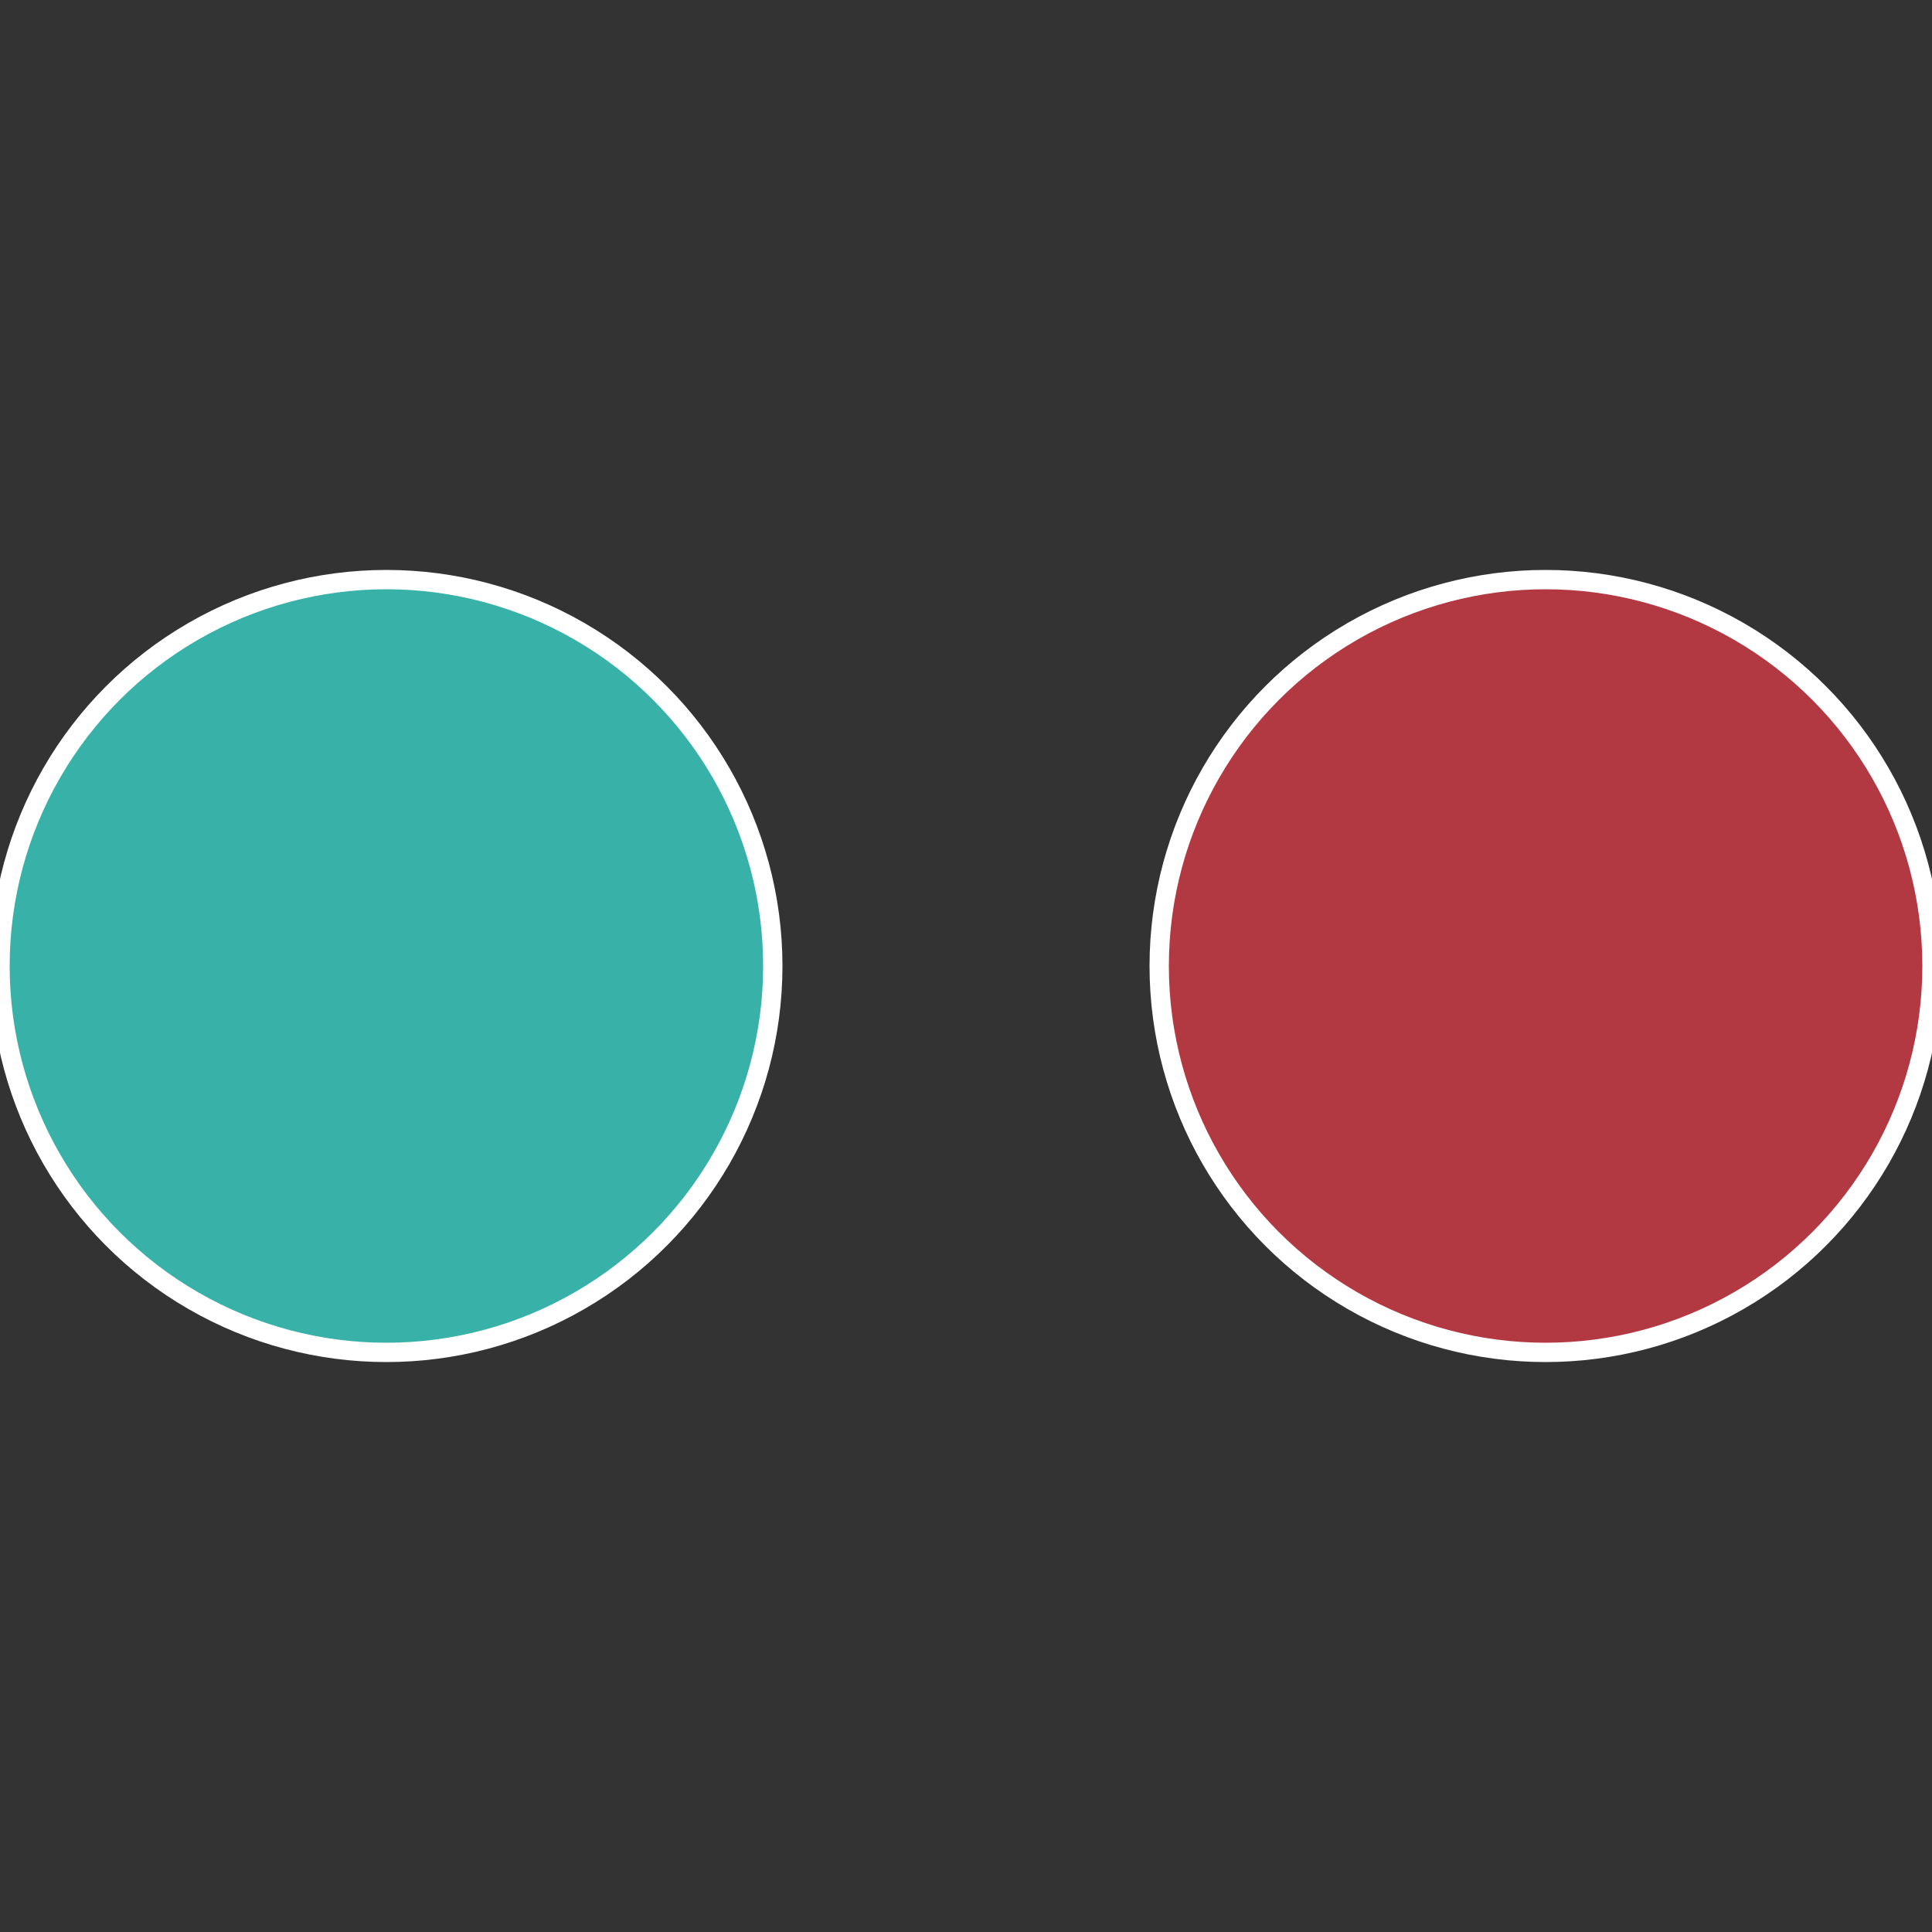
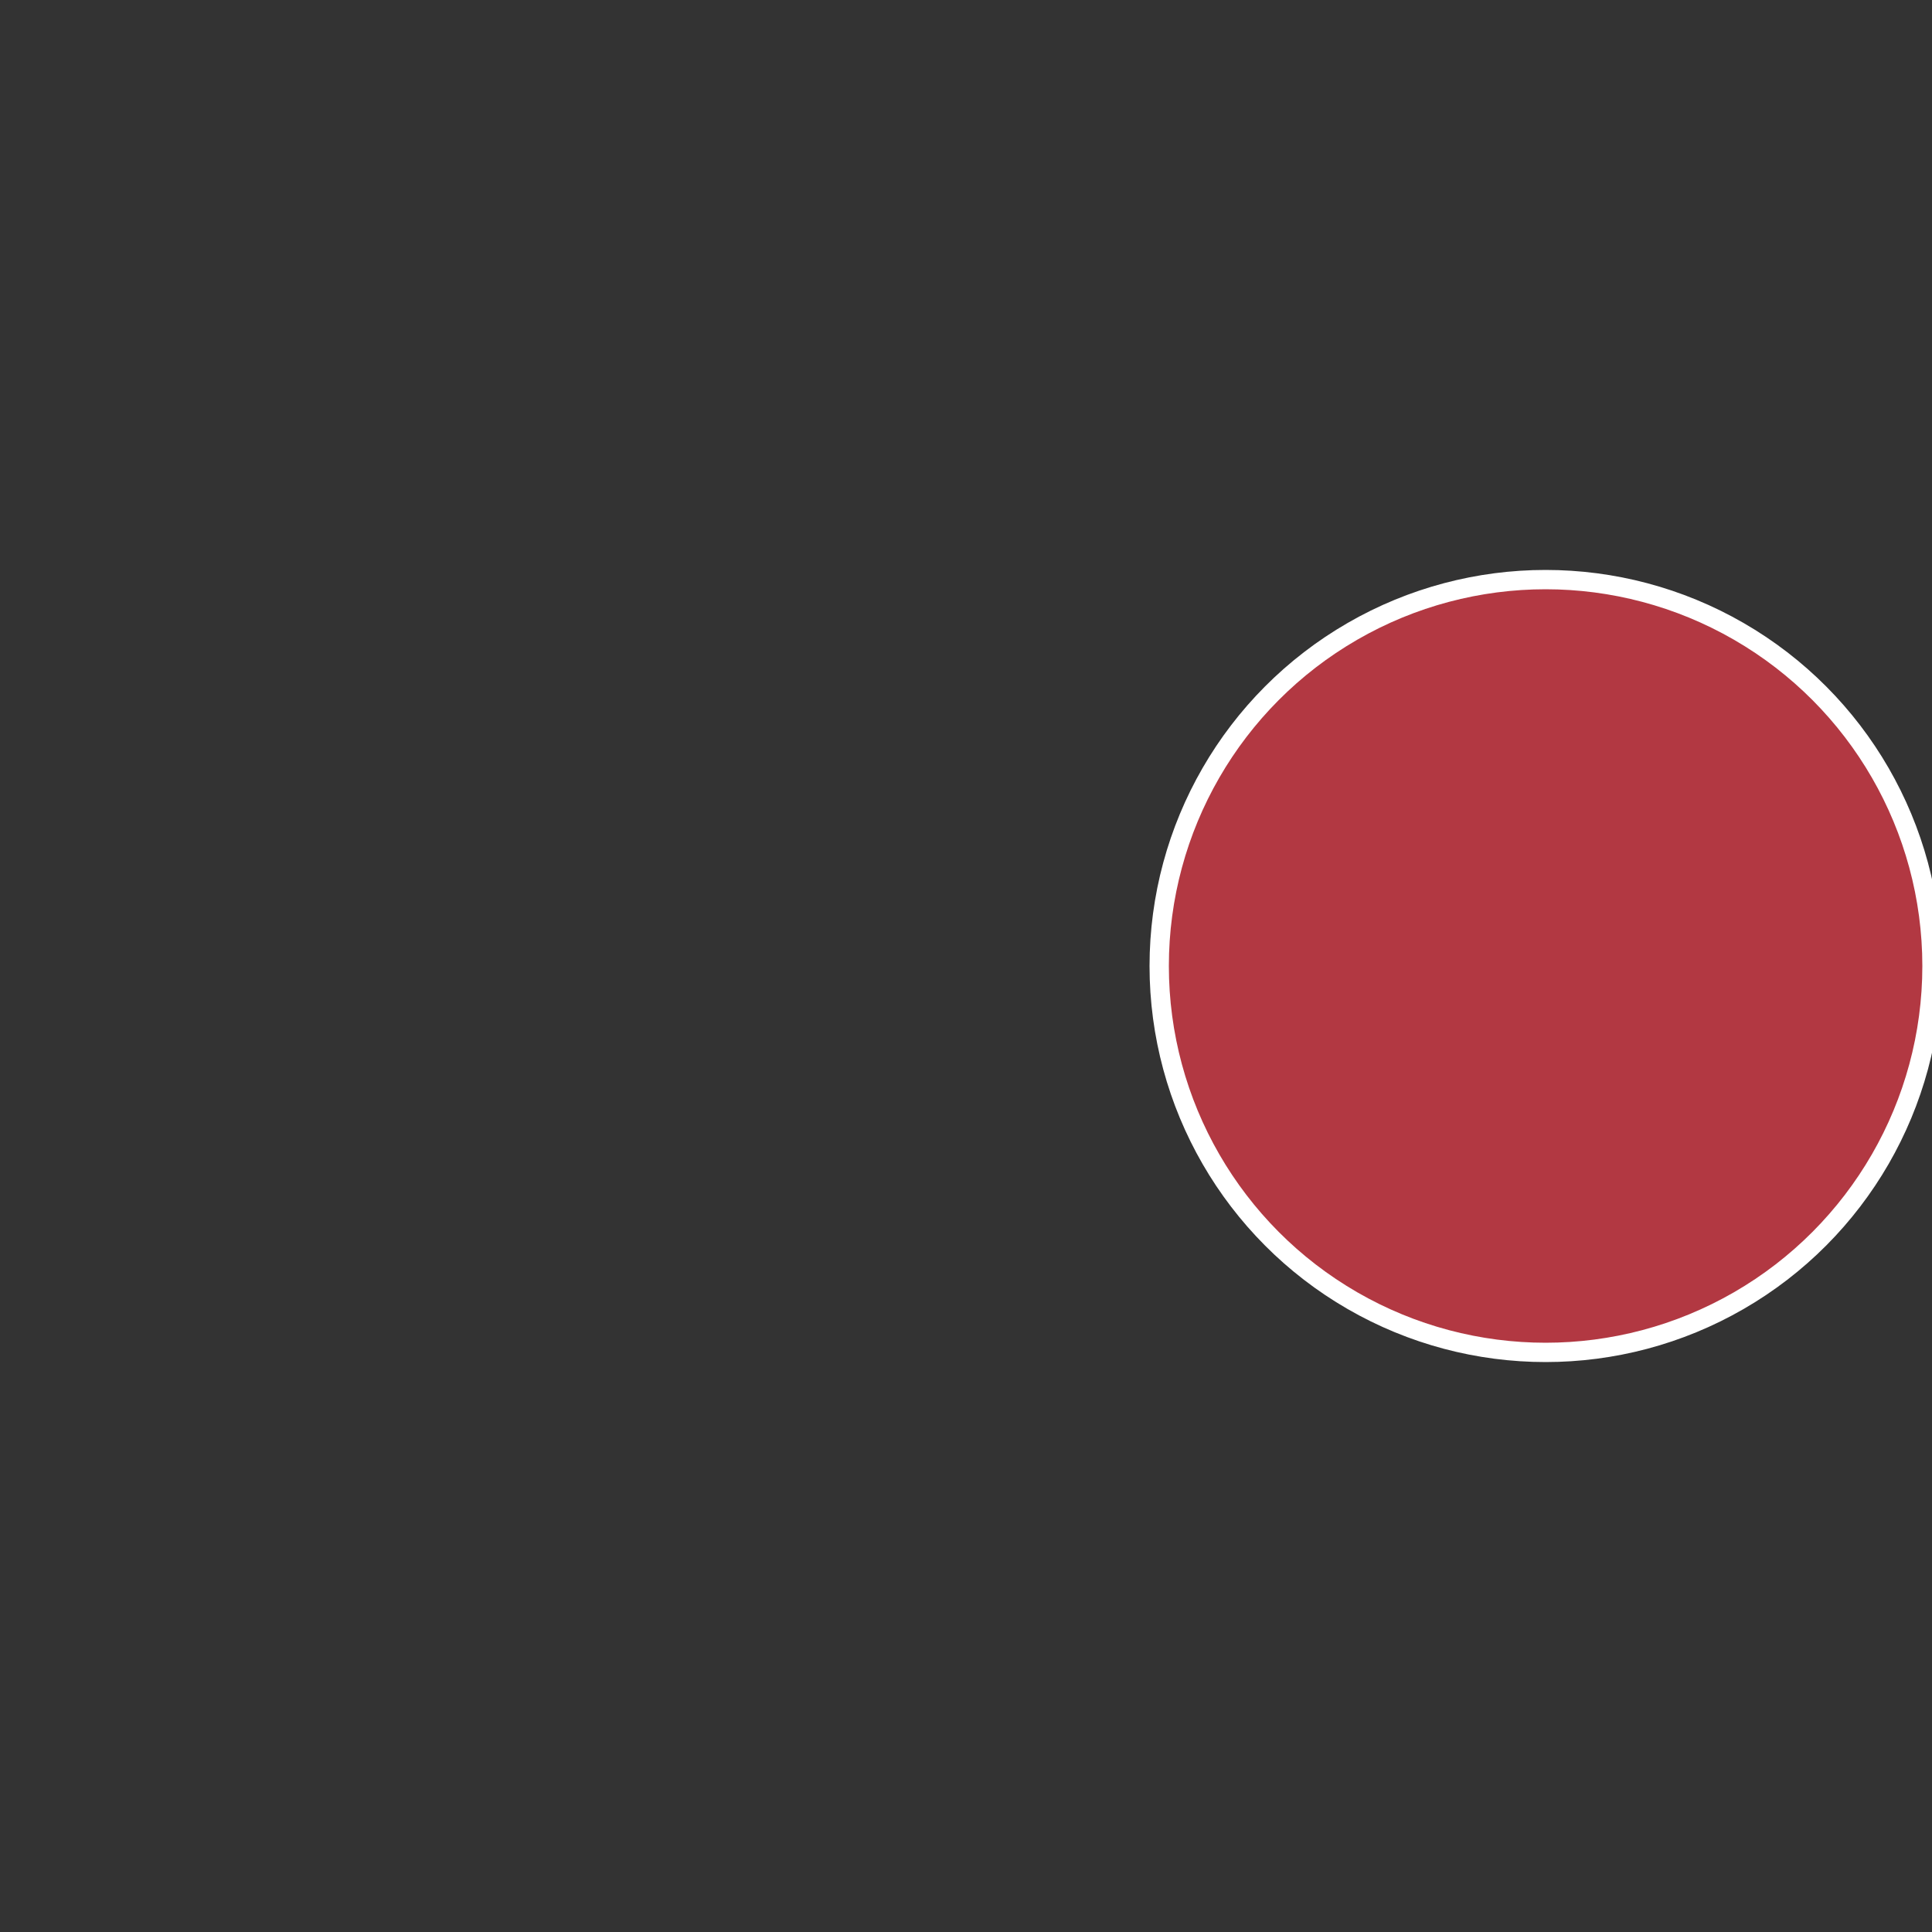
<svg xmlns="http://www.w3.org/2000/svg" width="500" height="500" viewBox="-1 -1 2 2">
  <rect x="-1" y="-1" width="2" height="2" fill="#333333" stroke="none" />
  <circle cx="0.6" cy="0" r="0.4" fill="#b23842" stroke="#fff" stroke-width="1%" />
-   <circle cx="-0.6" cy="7.3478807948841E-17" r="0.4" fill="#38b2a8" stroke="#fff" stroke-width="1%" />
</svg>